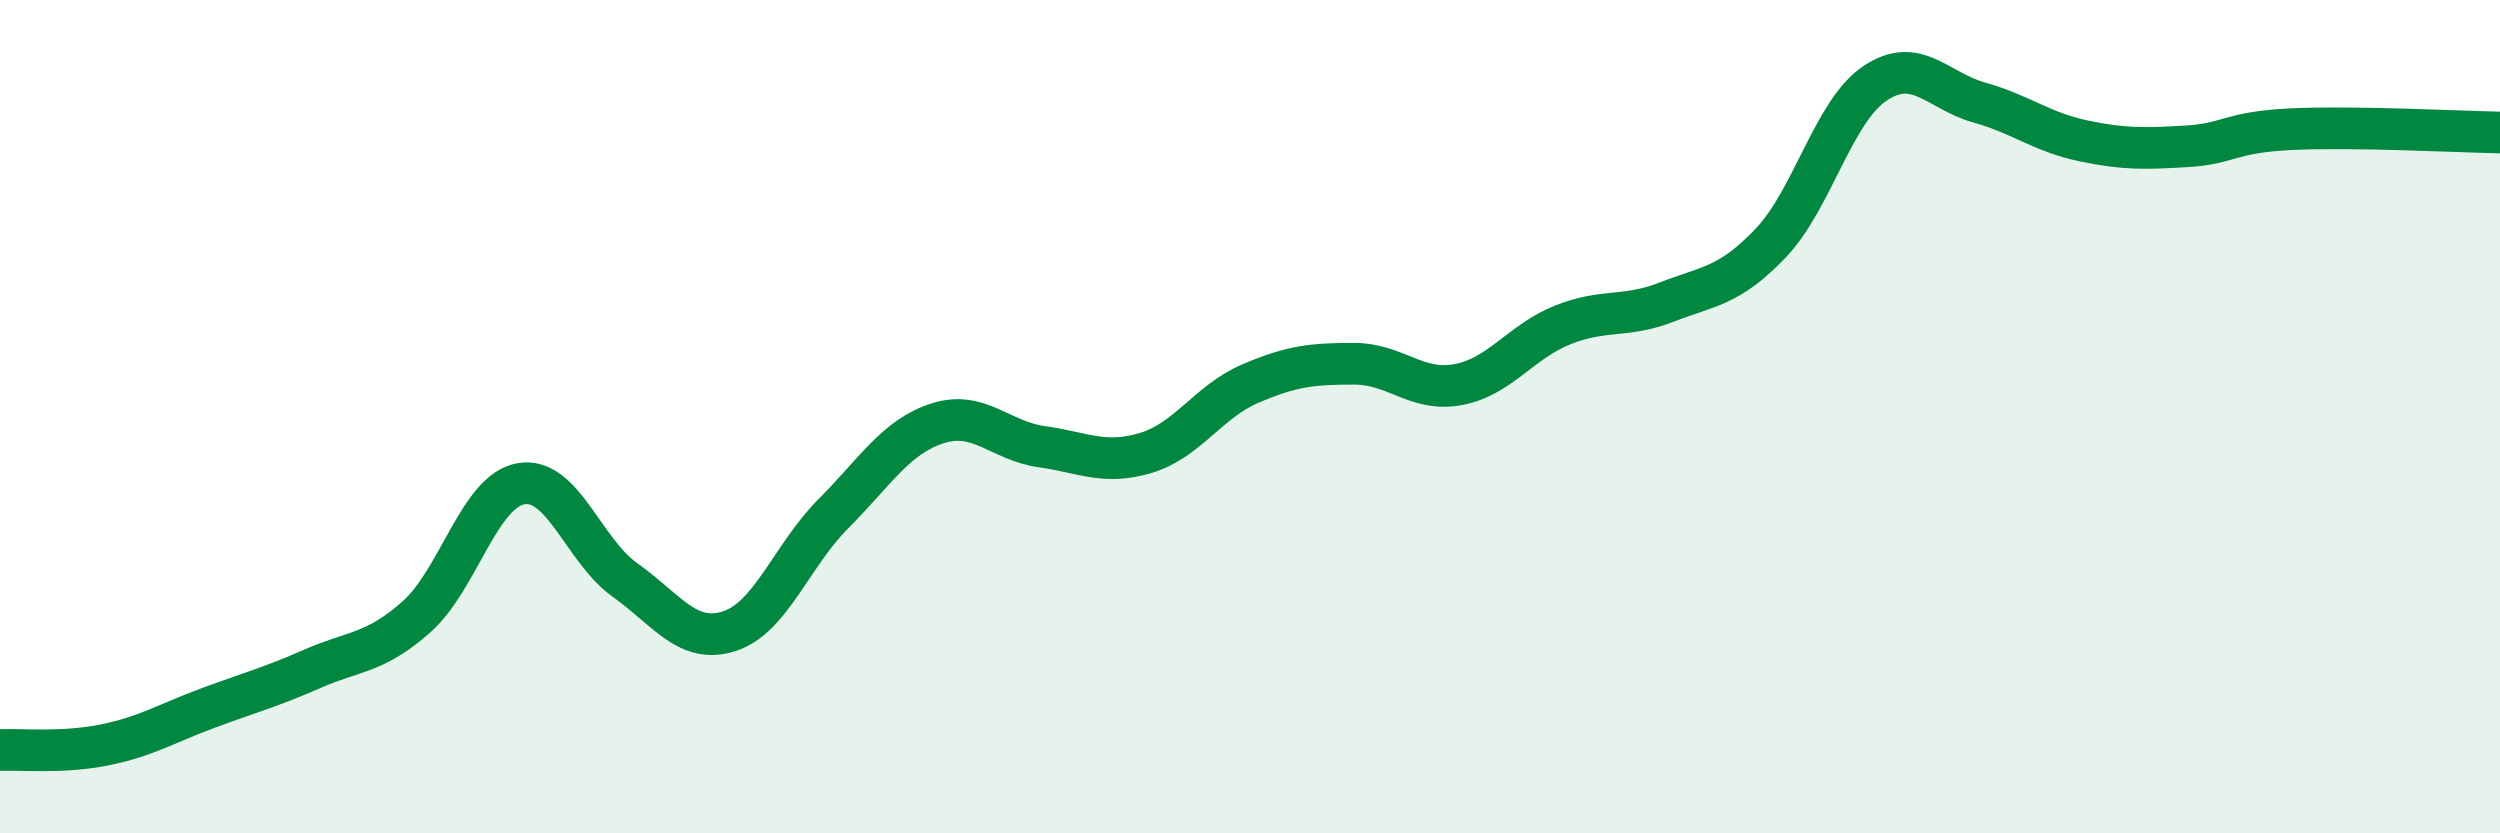
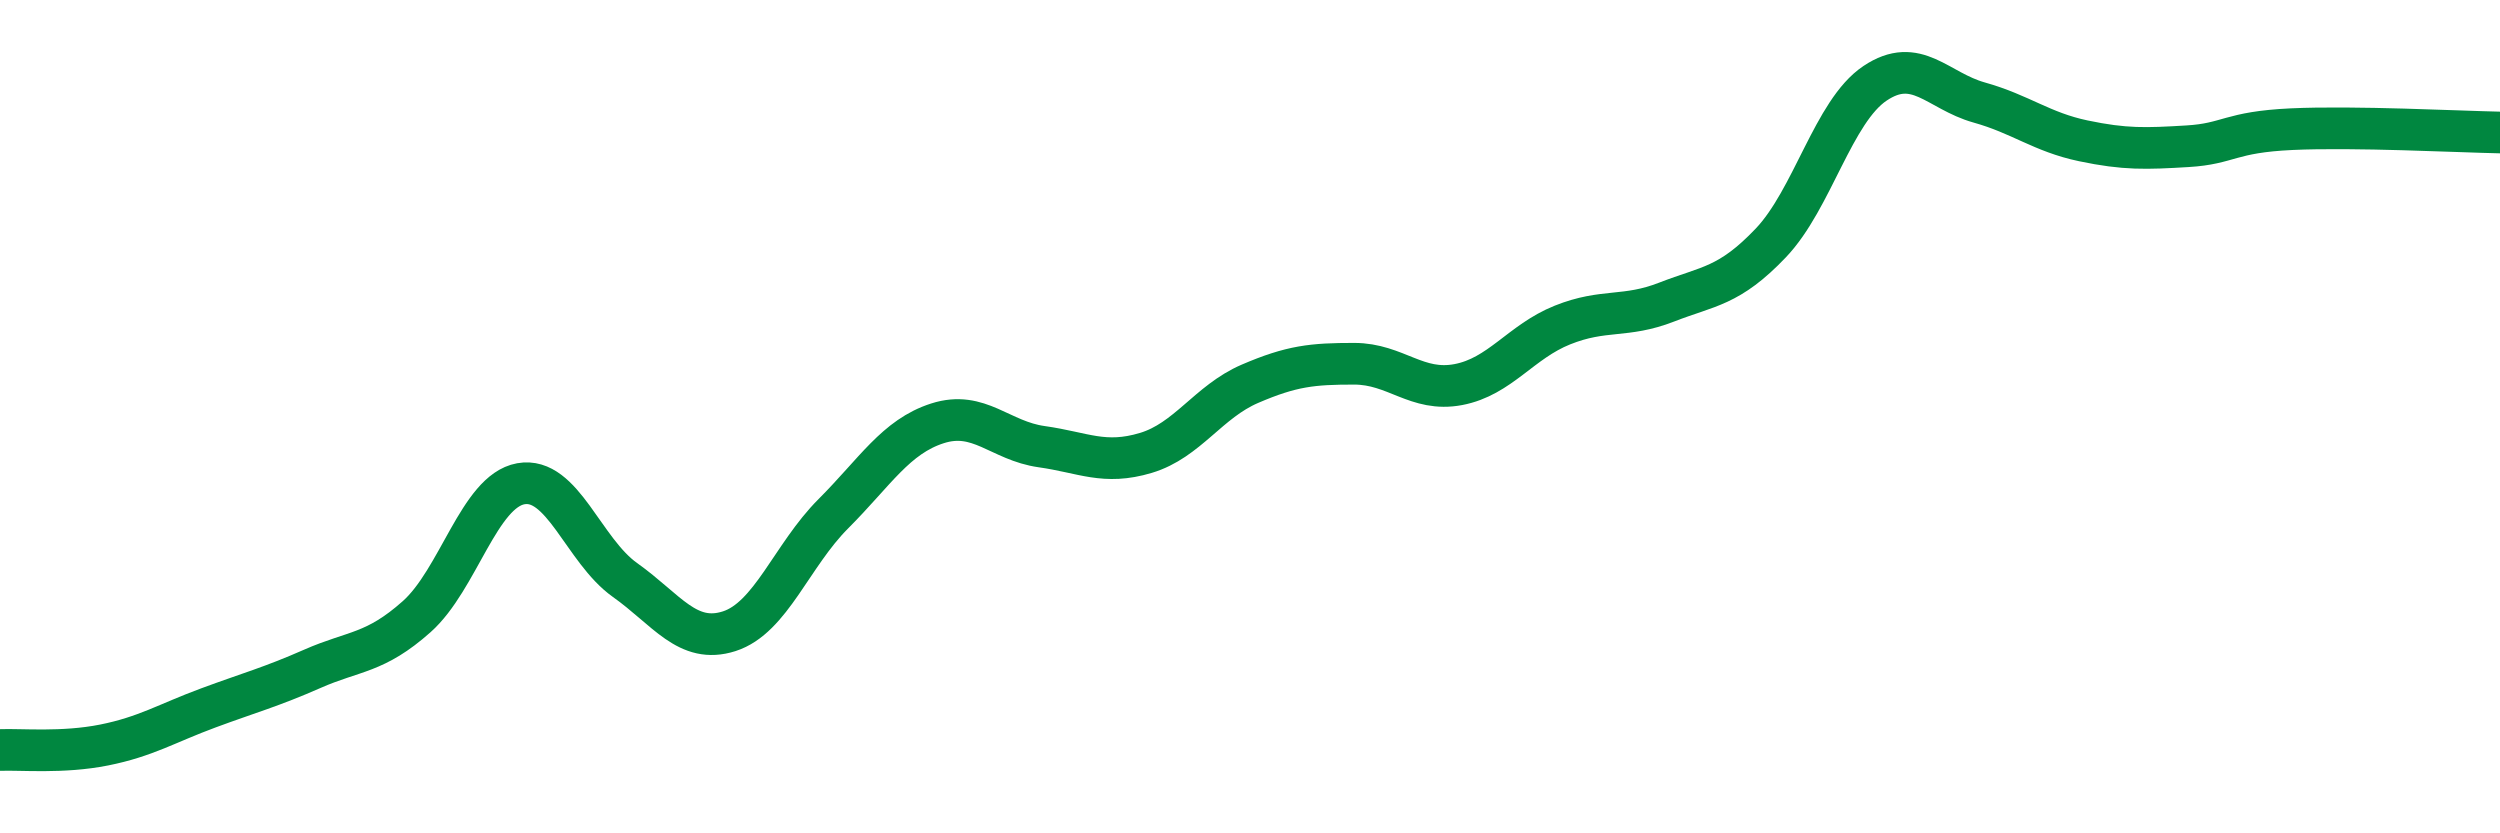
<svg xmlns="http://www.w3.org/2000/svg" width="60" height="20" viewBox="0 0 60 20">
-   <path d="M 0,18 C 0.5,17.98 1.5,18.08 2.5,17.88 C 3.5,17.68 4,17.36 5,16.99 C 6,16.62 6.5,16.49 7.5,16.05 C 8.5,15.61 9,15.69 10,14.8 C 11,13.91 11.5,11.79 12.5,11.61 C 13.5,11.43 14,13.21 15,13.92 C 16,14.63 16.5,15.47 17.5,15.15 C 18.5,14.83 19,13.33 20,12.33 C 21,11.33 21.5,10.48 22.5,10.16 C 23.5,9.84 24,10.58 25,10.72 C 26,10.86 26.5,11.17 27.5,10.87 C 28.5,10.57 29,9.64 30,9.21 C 31,8.78 31.5,8.73 32.5,8.73 C 33.5,8.73 34,9.42 35,9.23 C 36,9.04 36.5,8.2 37.5,7.8 C 38.5,7.4 39,7.64 40,7.25 C 41,6.86 41.5,6.88 42.5,5.83 C 43.5,4.78 44,2.67 45,2 C 46,1.33 46.5,2.18 47.5,2.46 C 48.5,2.74 49,3.17 50,3.38 C 51,3.59 51.5,3.57 52.5,3.51 C 53.5,3.45 53.5,3.17 55,3.1 C 56.5,3.03 59,3.16 60,3.18L60 20L0 20Z" fill="#008740" opacity="0.1" stroke-linecap="round" stroke-linejoin="round" />
  <path d="M 0,18 C 0.5,17.98 1.5,18.08 2.5,17.88 C 3.5,17.68 4,17.36 5,16.99 C 6,16.62 6.5,16.49 7.5,16.05 C 8.5,15.61 9,15.69 10,14.8 C 11,13.91 11.5,11.79 12.5,11.61 C 13.5,11.43 14,13.21 15,13.92 C 16,14.63 16.5,15.47 17.5,15.15 C 18.5,14.83 19,13.33 20,12.33 C 21,11.33 21.5,10.48 22.5,10.16 C 23.5,9.84 24,10.58 25,10.72 C 26,10.86 26.5,11.17 27.5,10.87 C 28.5,10.57 29,9.64 30,9.21 C 31,8.78 31.5,8.73 32.5,8.73 C 33.5,8.73 34,9.42 35,9.23 C 36,9.04 36.5,8.2 37.5,7.8 C 38.5,7.4 39,7.64 40,7.25 C 41,6.86 41.5,6.88 42.5,5.83 C 43.5,4.78 44,2.67 45,2 C 46,1.33 46.5,2.18 47.5,2.46 C 48.5,2.74 49,3.17 50,3.38 C 51,3.59 51.5,3.57 52.5,3.51 C 53.5,3.45 53.5,3.17 55,3.1 C 56.5,3.03 59,3.16 60,3.18" stroke="#008740" stroke-width="1" fill="none" stroke-linecap="round" stroke-linejoin="round" />
</svg>